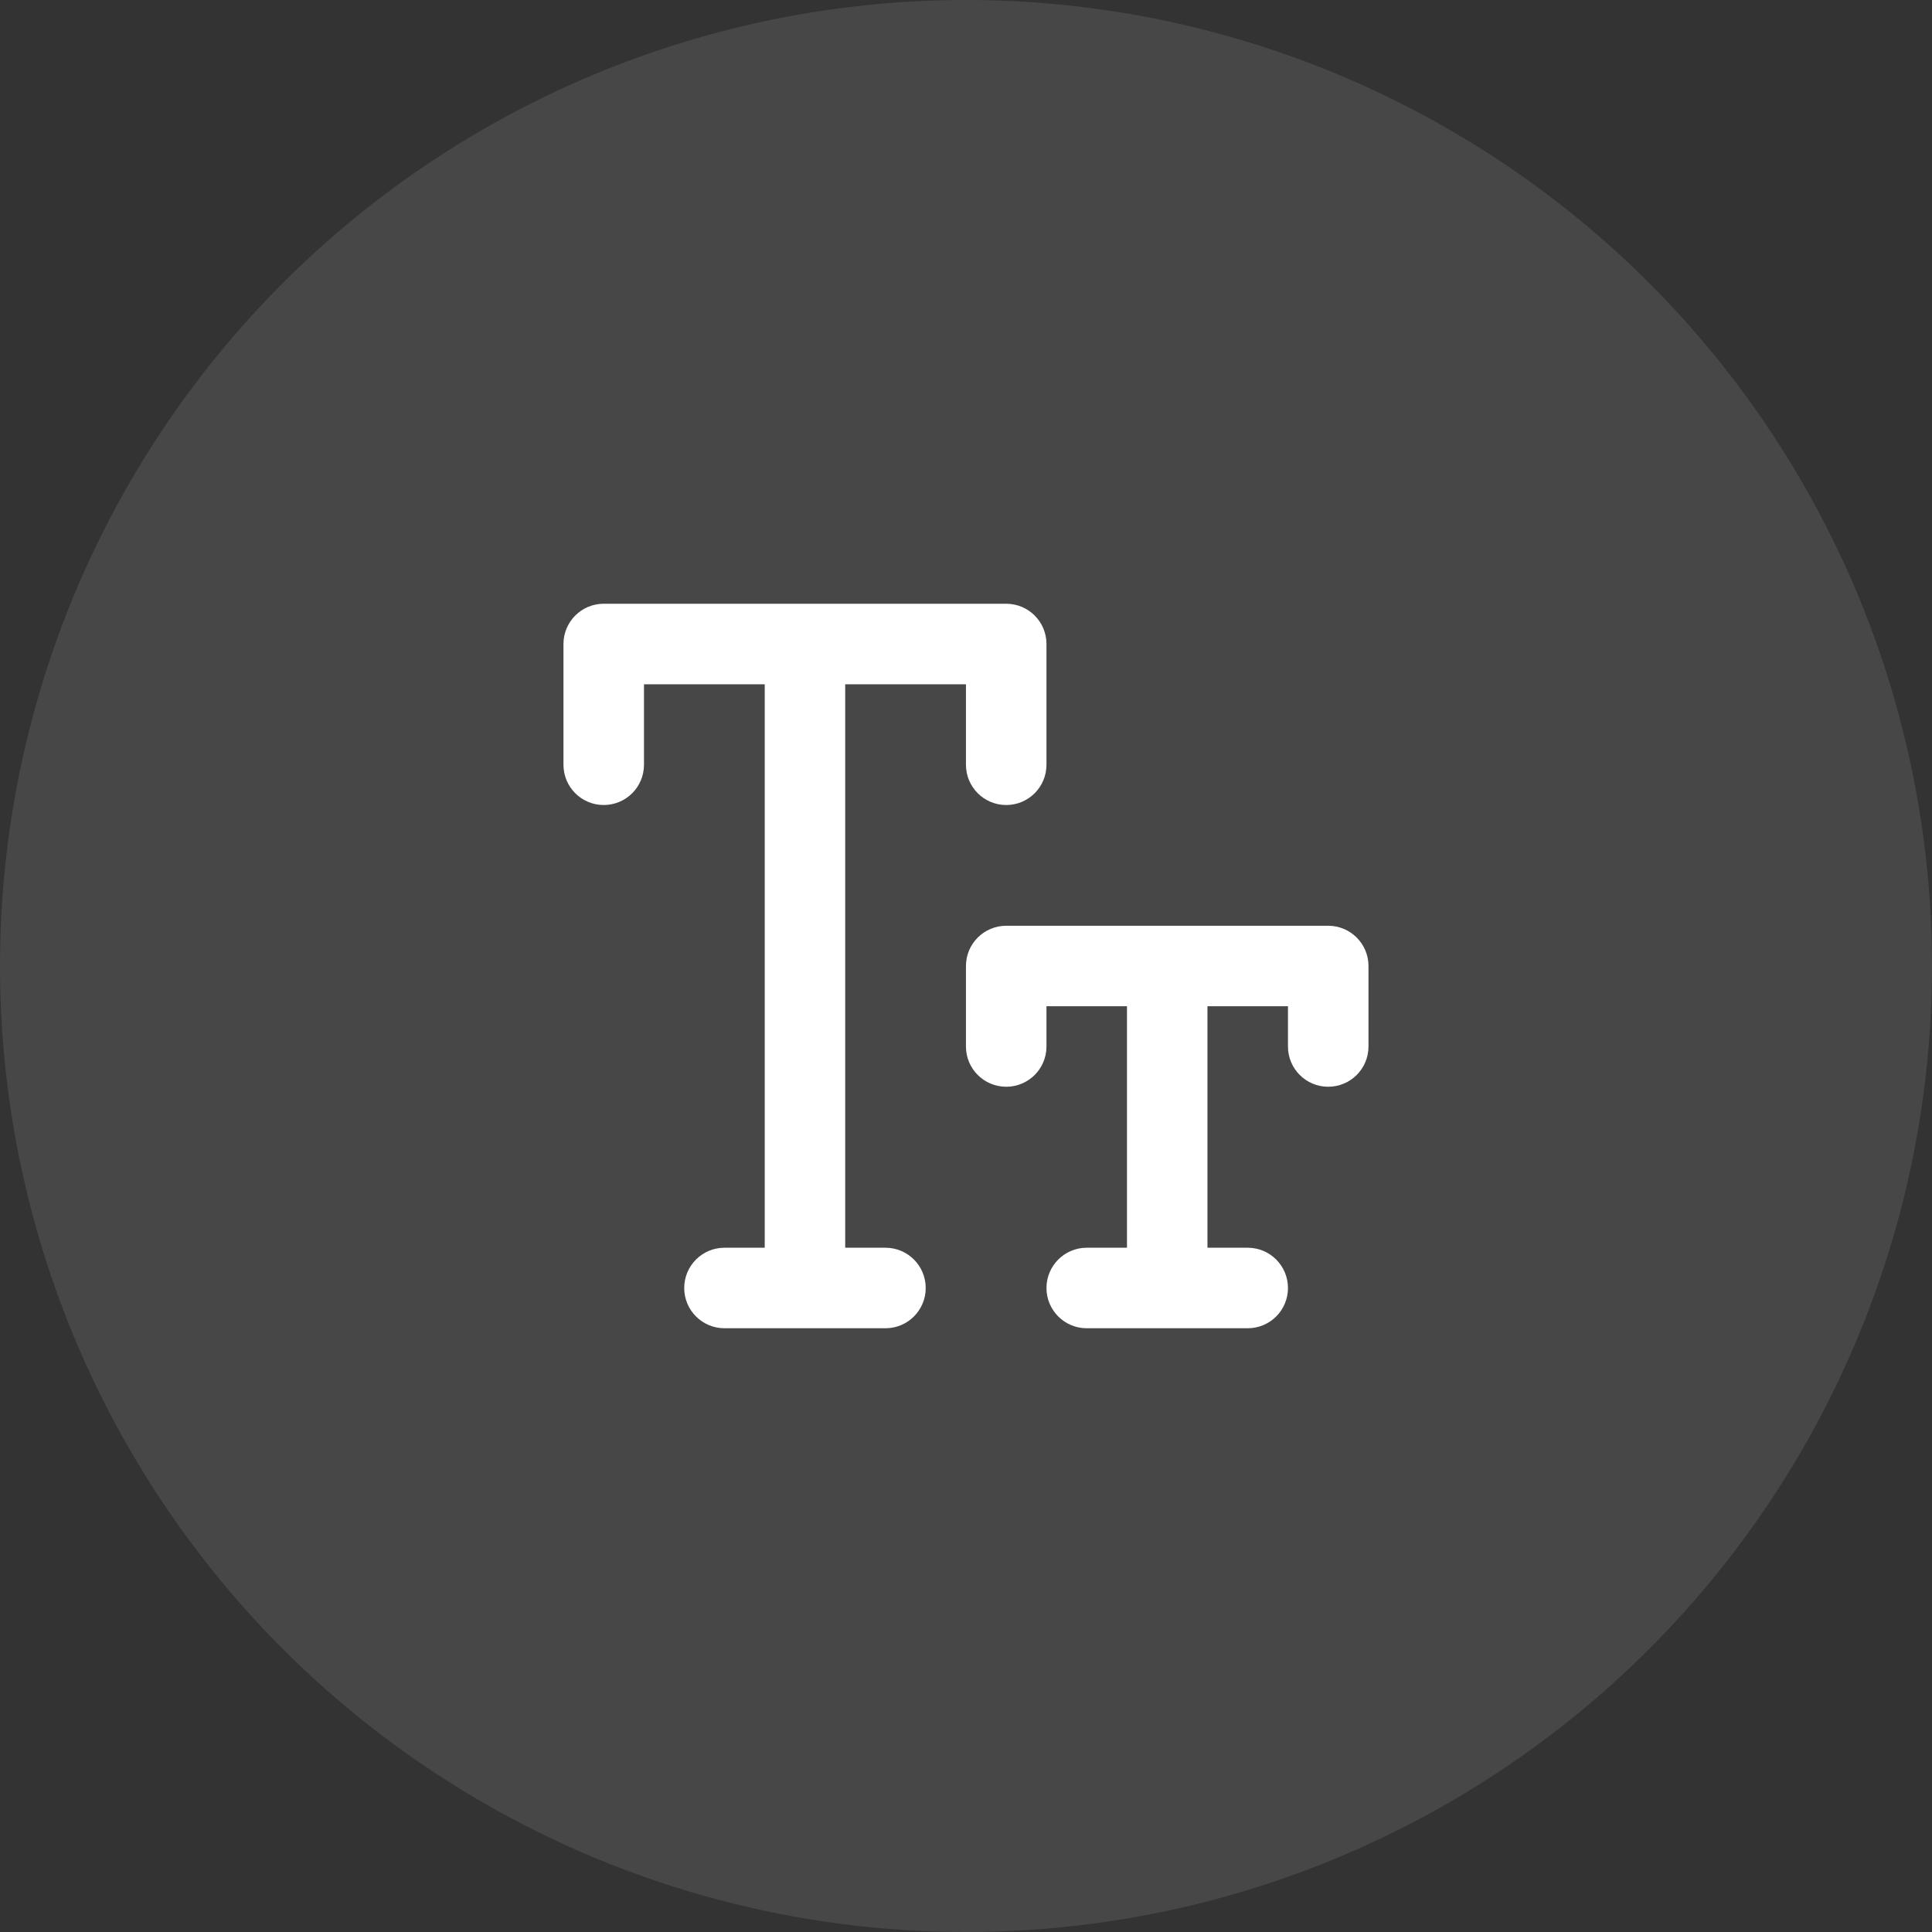
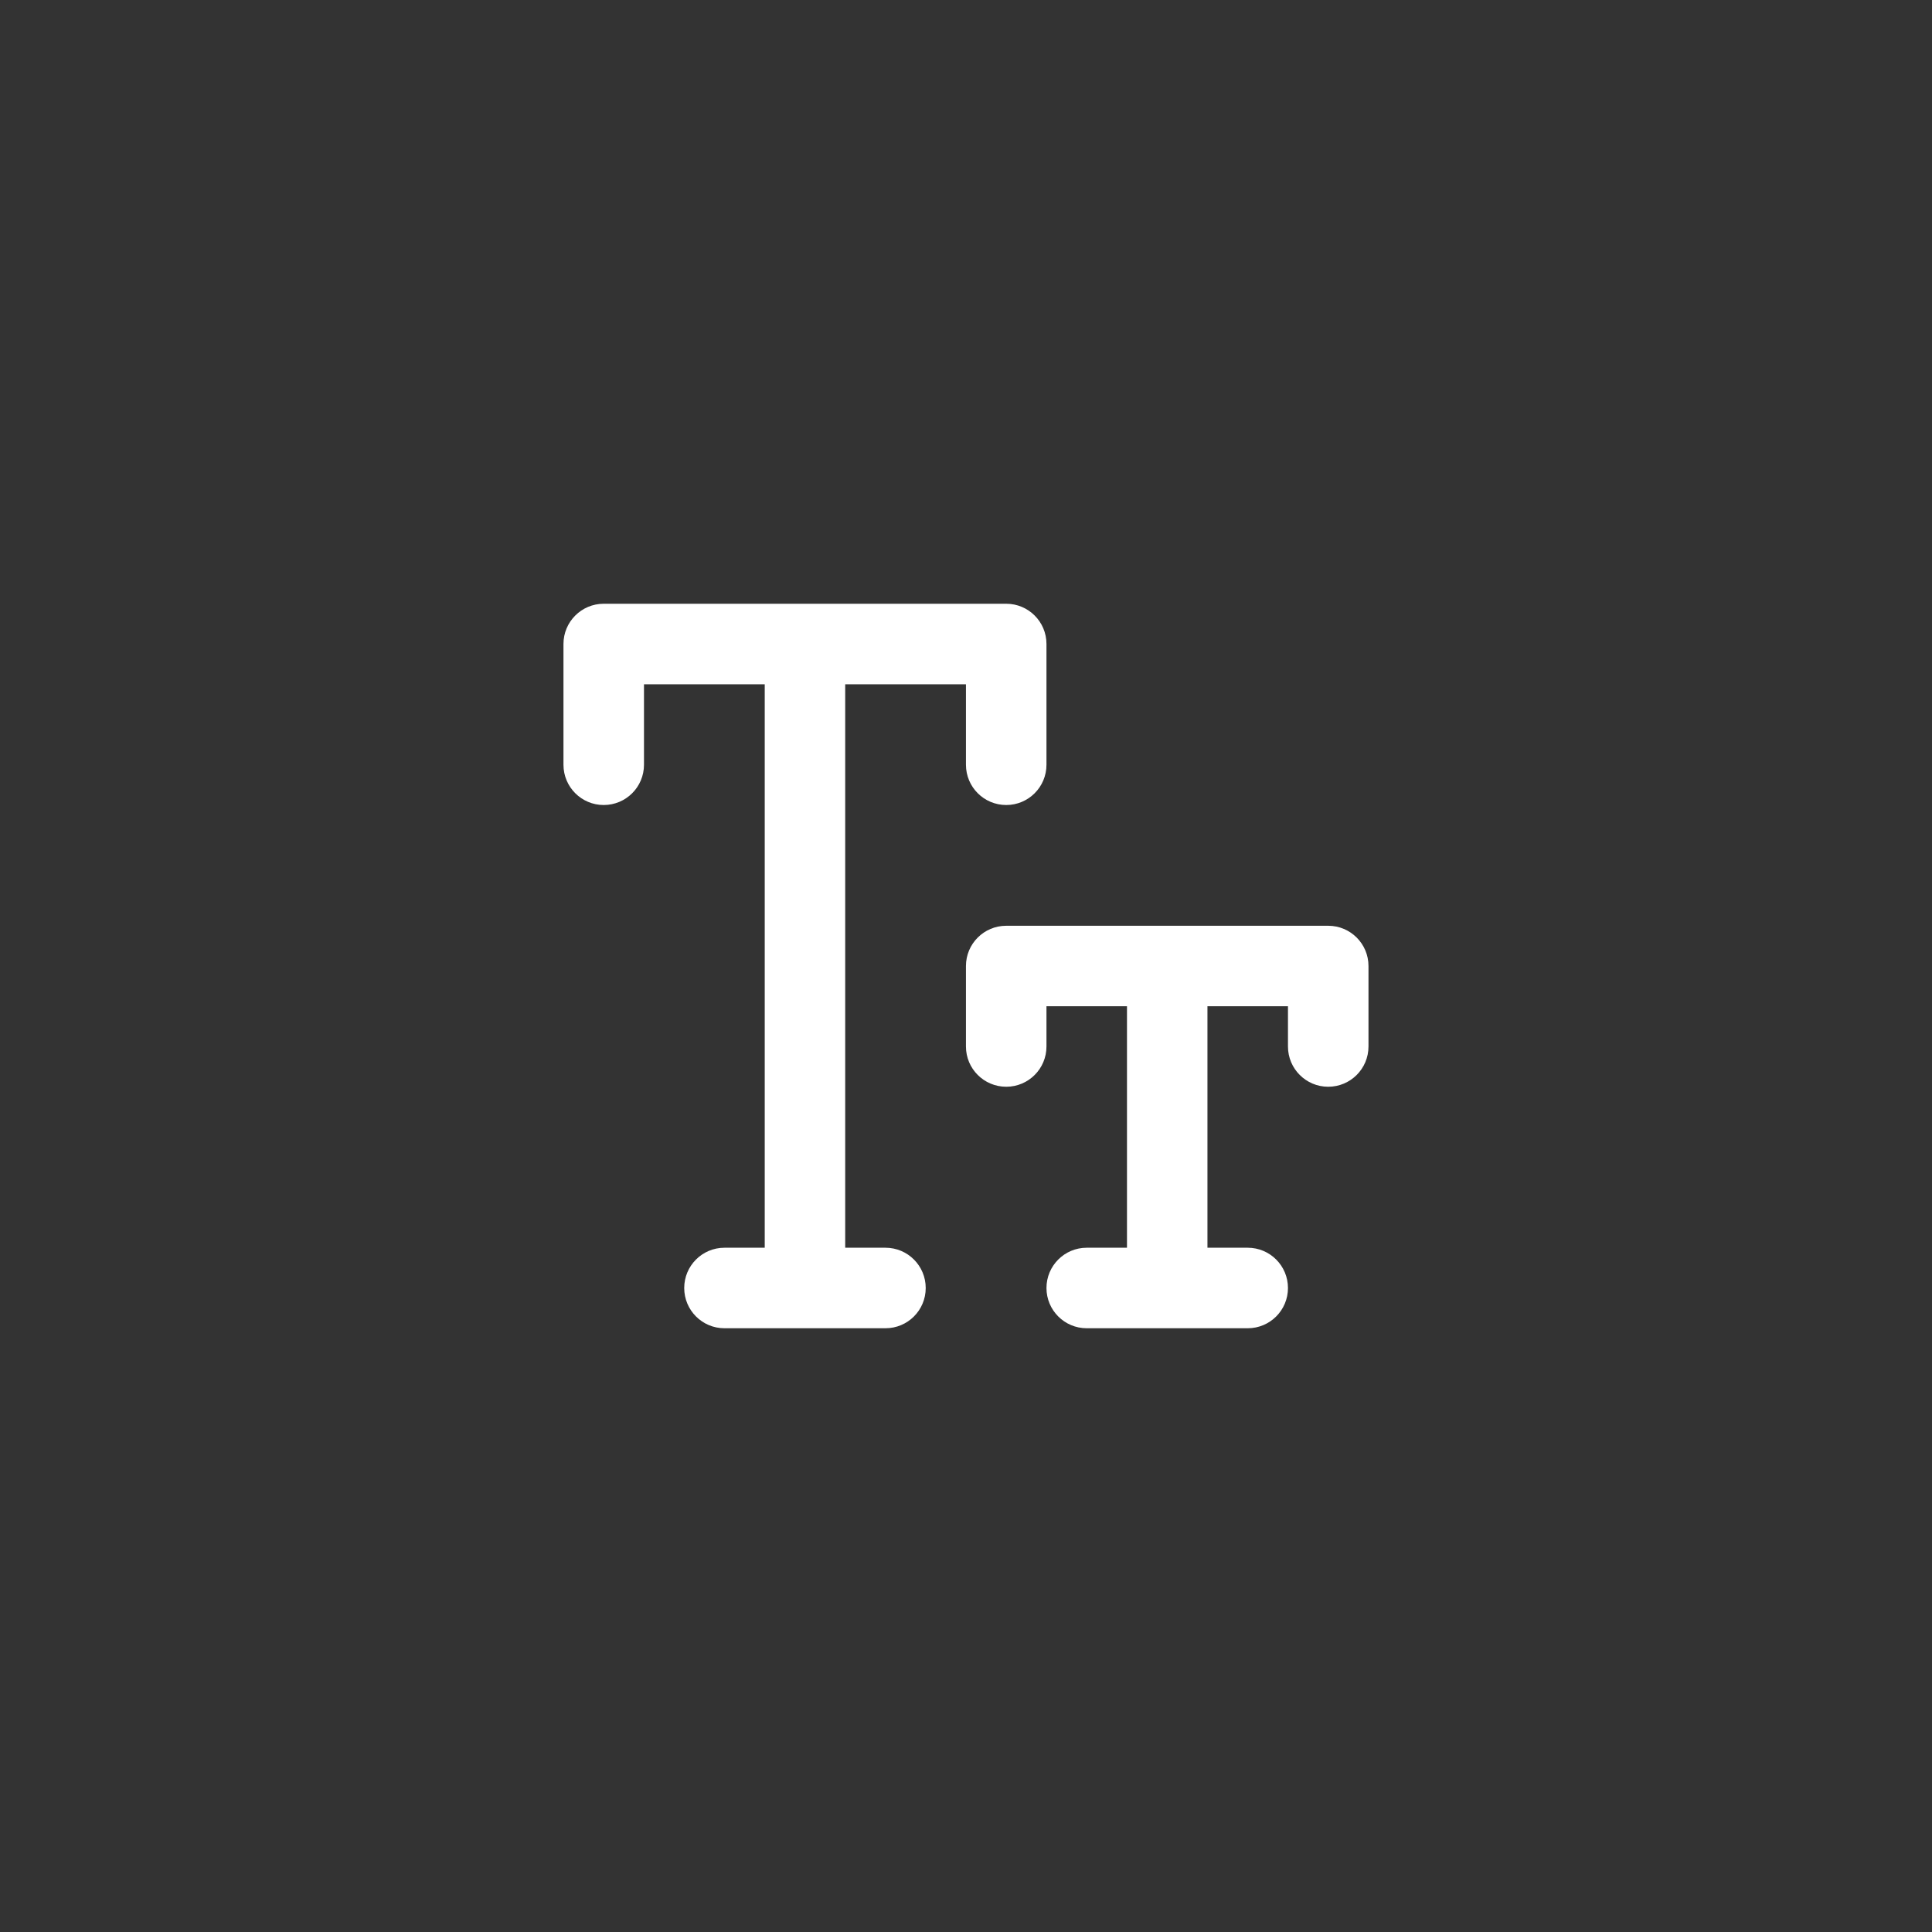
<svg xmlns="http://www.w3.org/2000/svg" width="40" height="40" viewBox="0 0 40 40" fill="none">
  <rect x="0" y="0" width="40" height="40" fill="#333333" stroke="none" />
-   <circle opacity="0.1" cx="20" cy="20" r="20" fill="white" />
  <path fill-rule="evenodd" clip-rule="evenodd" d="M11.666 13.333C11.666 12.873 12.039 12.5 12.499 12.5H20.833C21.293 12.5 21.666 12.873 21.666 13.333V15.833C21.666 16.294 21.293 16.667 20.833 16.667C20.372 16.667 19.999 16.294 19.999 15.833V14.167H17.499V25.833H18.333C18.793 25.833 19.166 26.206 19.166 26.667C19.166 27.127 18.793 27.5 18.333 27.5H14.999C14.539 27.5 14.166 27.127 14.166 26.667C14.166 26.206 14.539 25.833 14.999 25.833H15.833V14.167H13.333V15.833C13.333 16.294 12.96 16.667 12.499 16.667C12.039 16.667 11.666 16.294 11.666 15.833V13.333ZM19.999 20C19.999 19.54 20.372 19.167 20.833 19.167H27.499C27.96 19.167 28.333 19.54 28.333 20V21.667C28.333 22.127 27.96 22.5 27.499 22.5C27.039 22.5 26.666 22.127 26.666 21.667V20.833H24.999V25.833H25.833C26.293 25.833 26.666 26.206 26.666 26.667C26.666 27.127 26.293 27.5 25.833 27.5H22.499C22.039 27.5 21.666 27.127 21.666 26.667C21.666 26.206 22.039 25.833 22.499 25.833H23.333V20.833H21.666V21.667C21.666 22.127 21.293 22.5 20.833 22.5C20.372 22.5 19.999 22.127 19.999 21.667V20Z" fill="white" />
</svg>